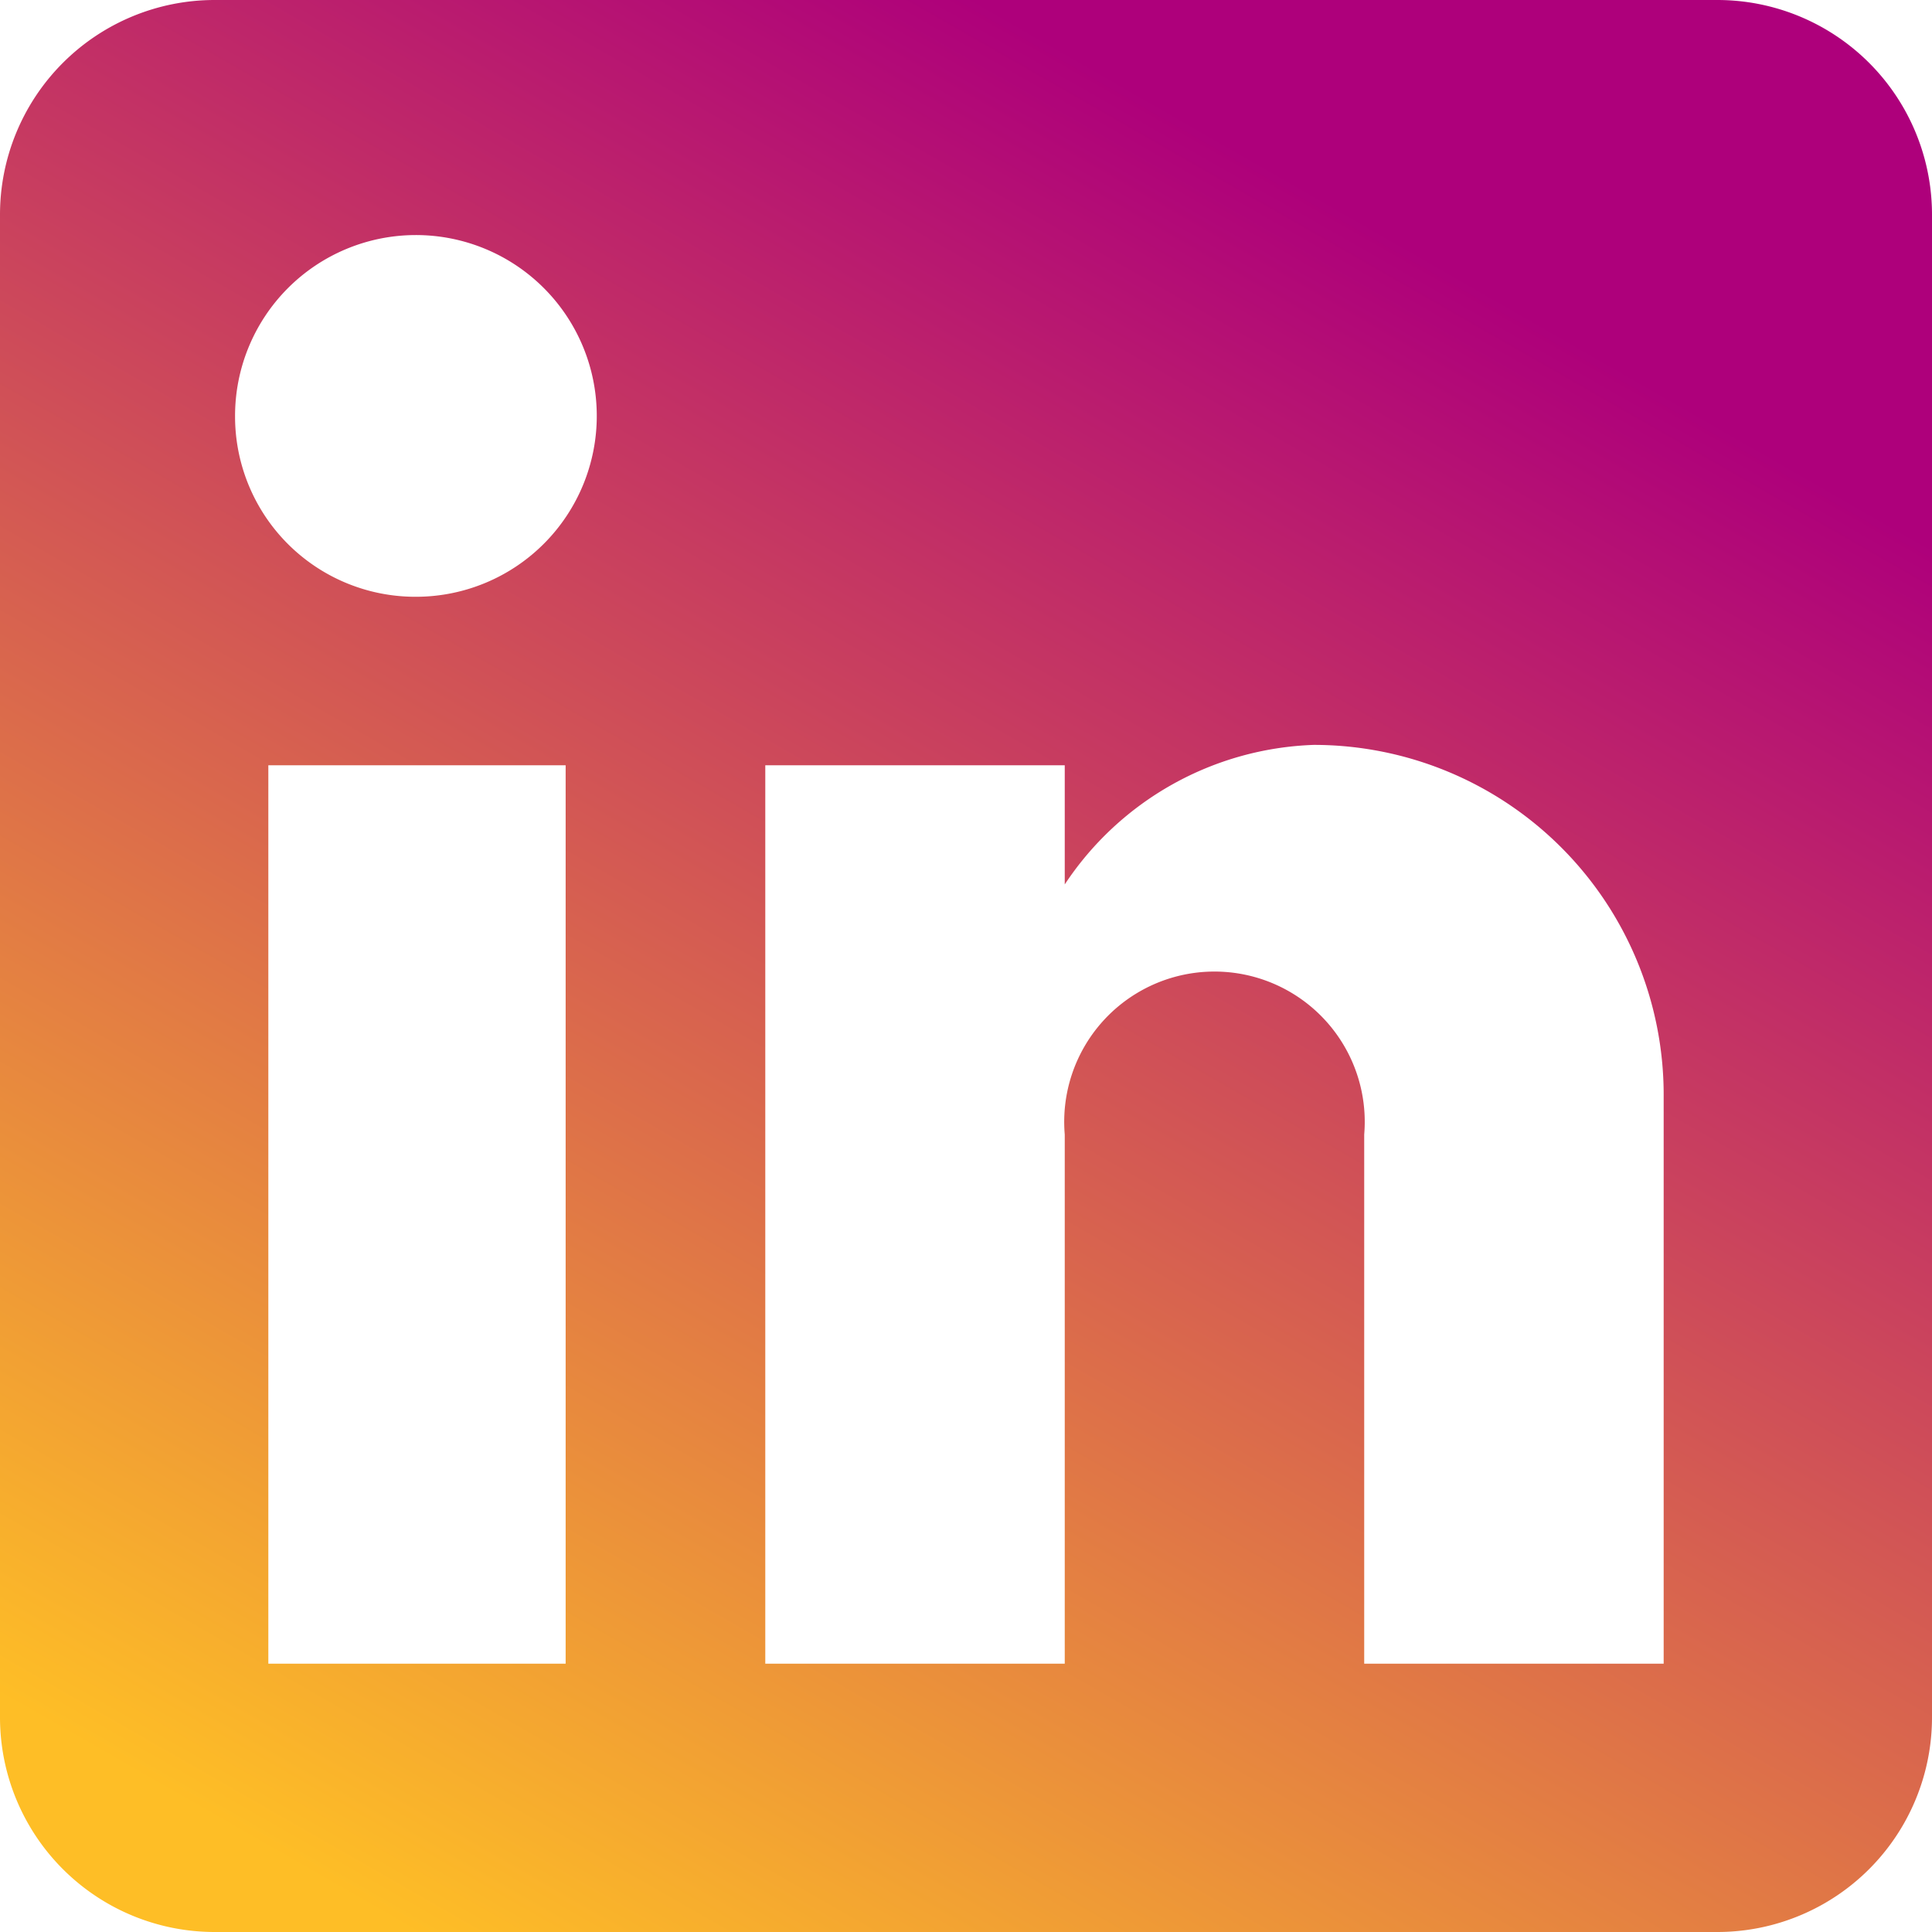
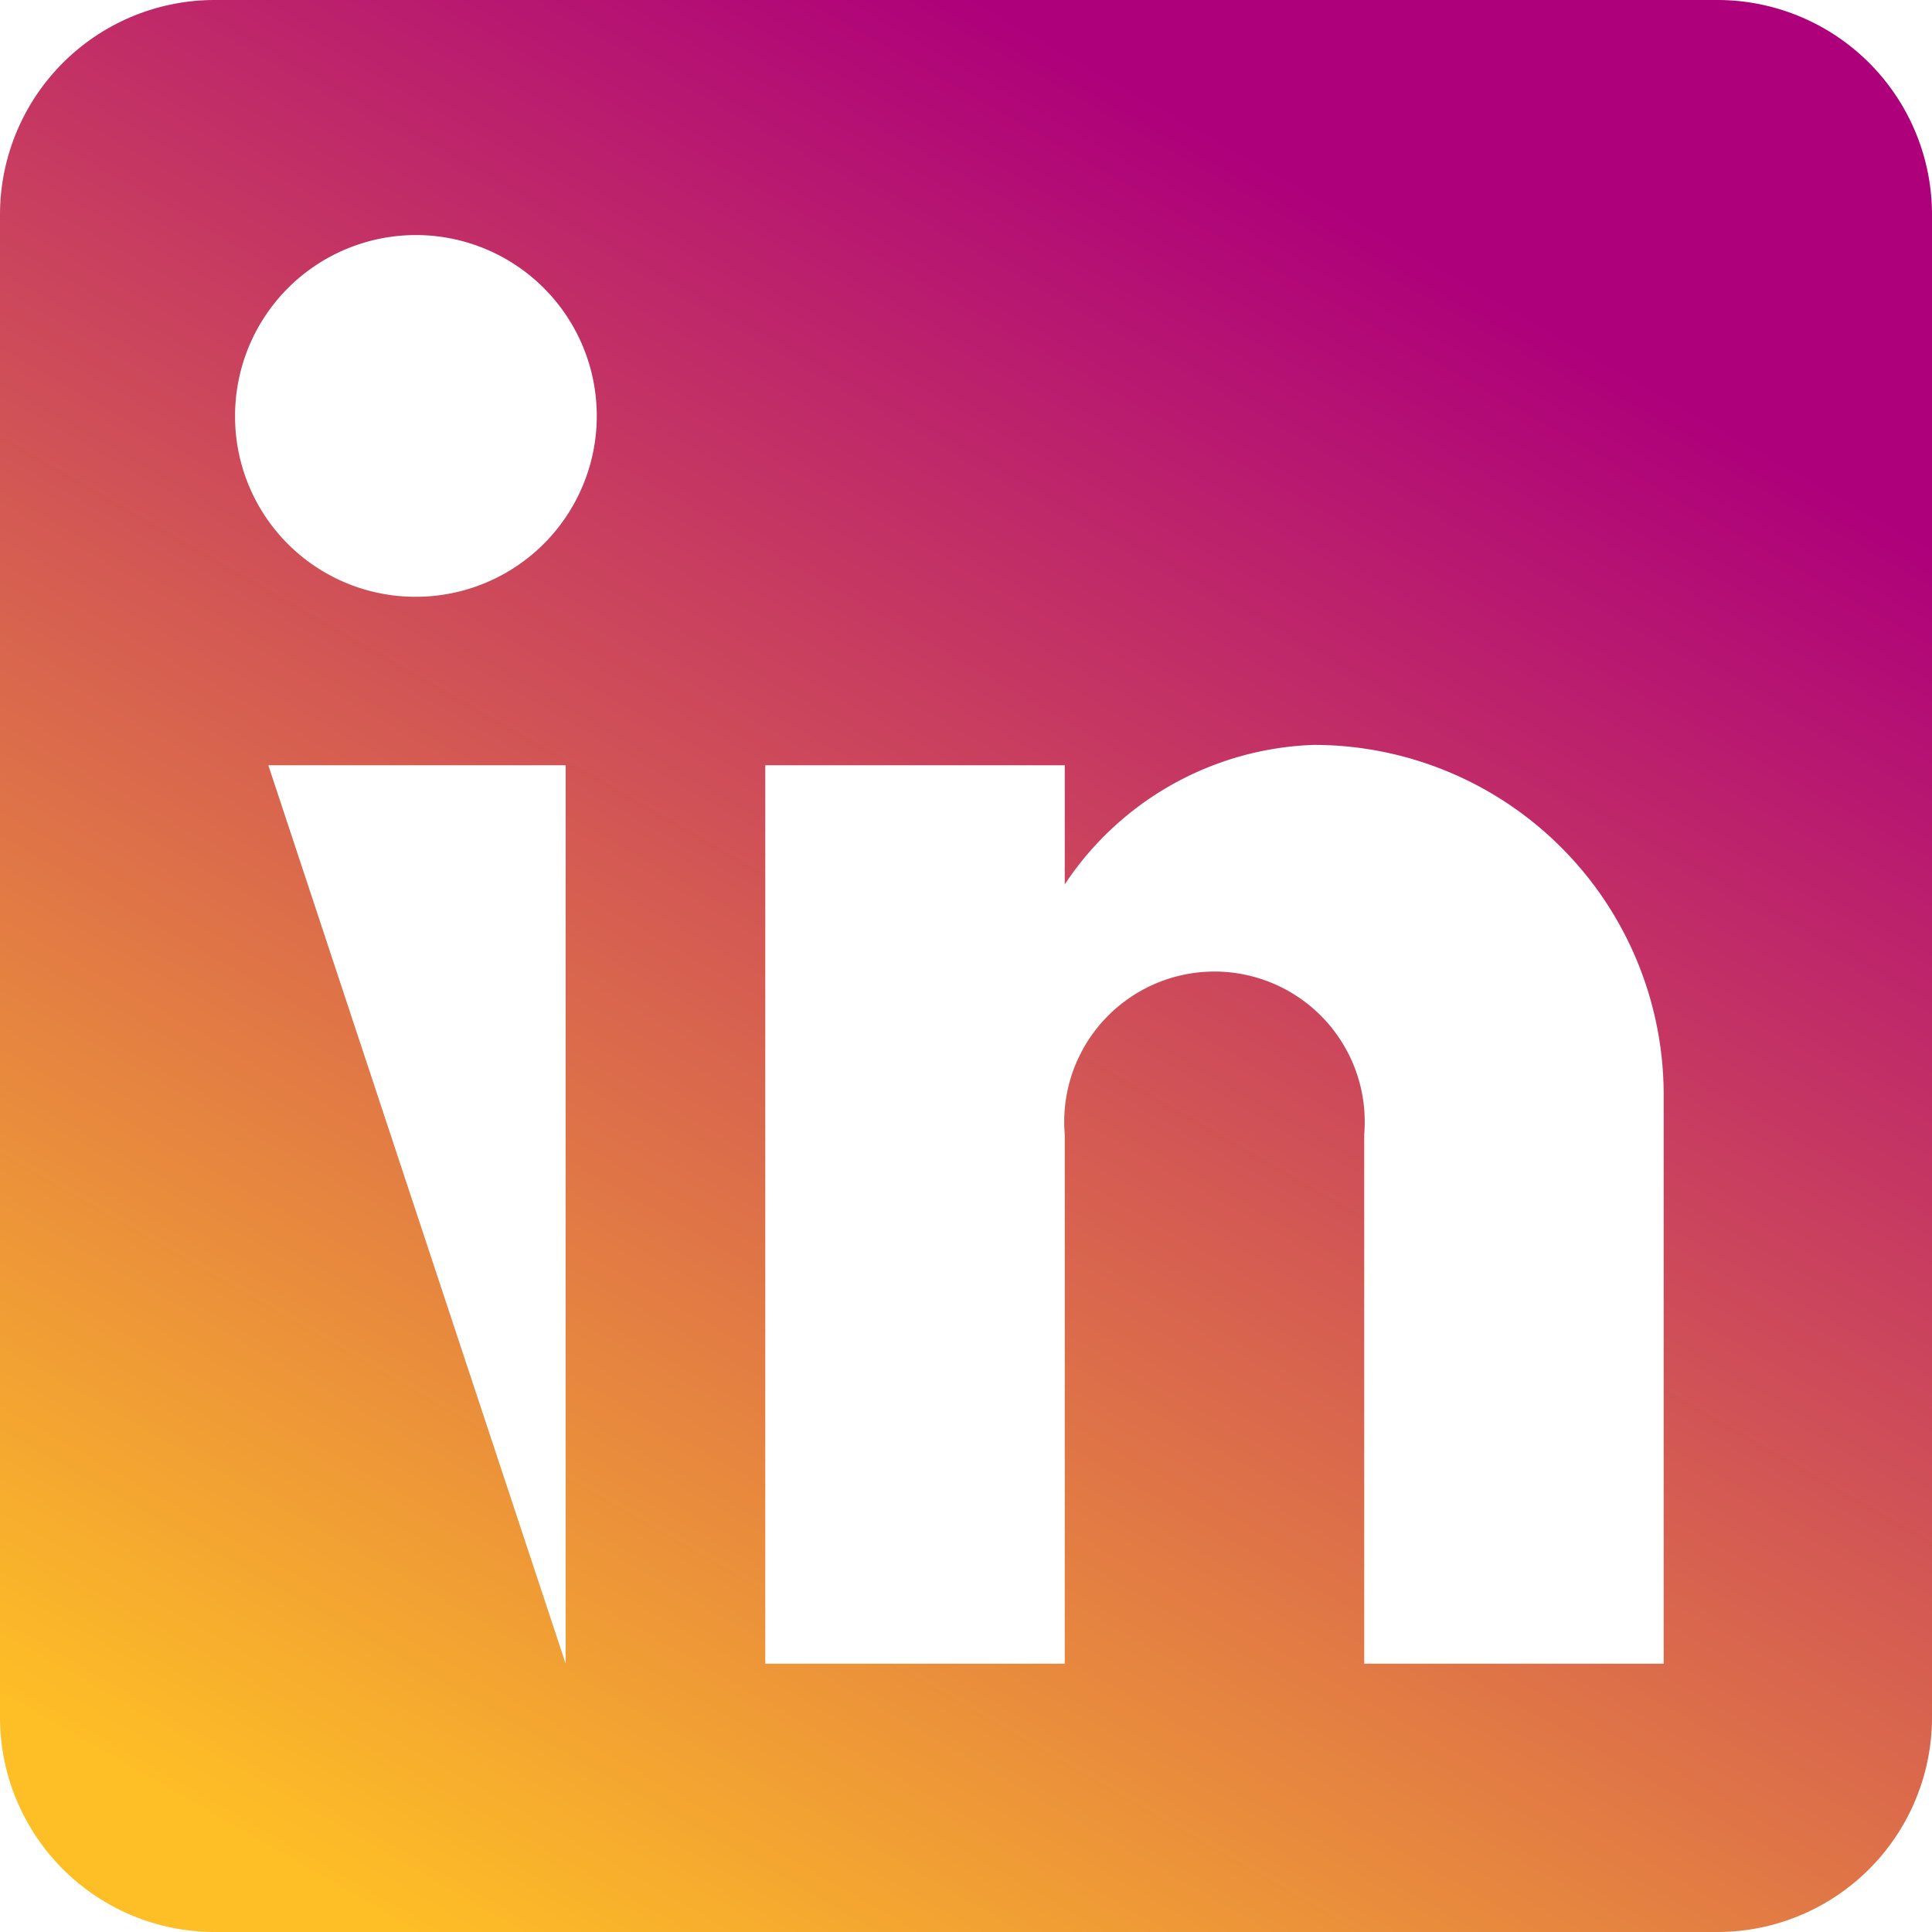
<svg xmlns="http://www.w3.org/2000/svg" width="18" height="18" viewBox="0 0 18 18">
  <defs>
    <linearGradient id="linear-gradient" x1="0.5" x2="0" y2="0.873" gradientUnits="objectBoundingBox">
      <stop offset="0" stop-color="#ae007b" />
      <stop offset="1" stop-color="#febe26" />
    </linearGradient>
  </defs>
-   <path id="linkedin" d="M19,3a2,2,0,0,1,2,2V19a2,2,0,0,1-2,2H5a2,2,0,0,1-2-2V5A2,2,0,0,1,5,3H19m-.5,15.5V13.2a3.26,3.26,0,0,0-3.26-3.26,2.9,2.9,0,0,0-2.32,1.3V10.13H10.13V18.5h2.79V13.57a1.4,1.4,0,1,1,2.79,0V18.5H18.5M6.88,8.56A1.685,1.685,0,1,0,5.19,6.88,1.68,1.68,0,0,0,6.88,8.56M8.27,18.5V10.13H5.5V18.5Z" transform="translate(-3 -3)" fill="url(#linear-gradient)" />
+   <path id="linkedin" d="M19,3a2,2,0,0,1,2,2V19a2,2,0,0,1-2,2H5a2,2,0,0,1-2-2V5A2,2,0,0,1,5,3H19m-.5,15.5V13.2a3.26,3.26,0,0,0-3.26-3.26,2.9,2.9,0,0,0-2.32,1.3V10.13H10.13V18.5h2.79V13.57a1.4,1.4,0,1,1,2.79,0V18.5H18.5M6.88,8.56A1.685,1.685,0,1,0,5.19,6.88,1.68,1.68,0,0,0,6.88,8.56M8.27,18.5V10.13H5.5Z" transform="translate(-3 -3)" fill="url(#linear-gradient)" />
</svg>